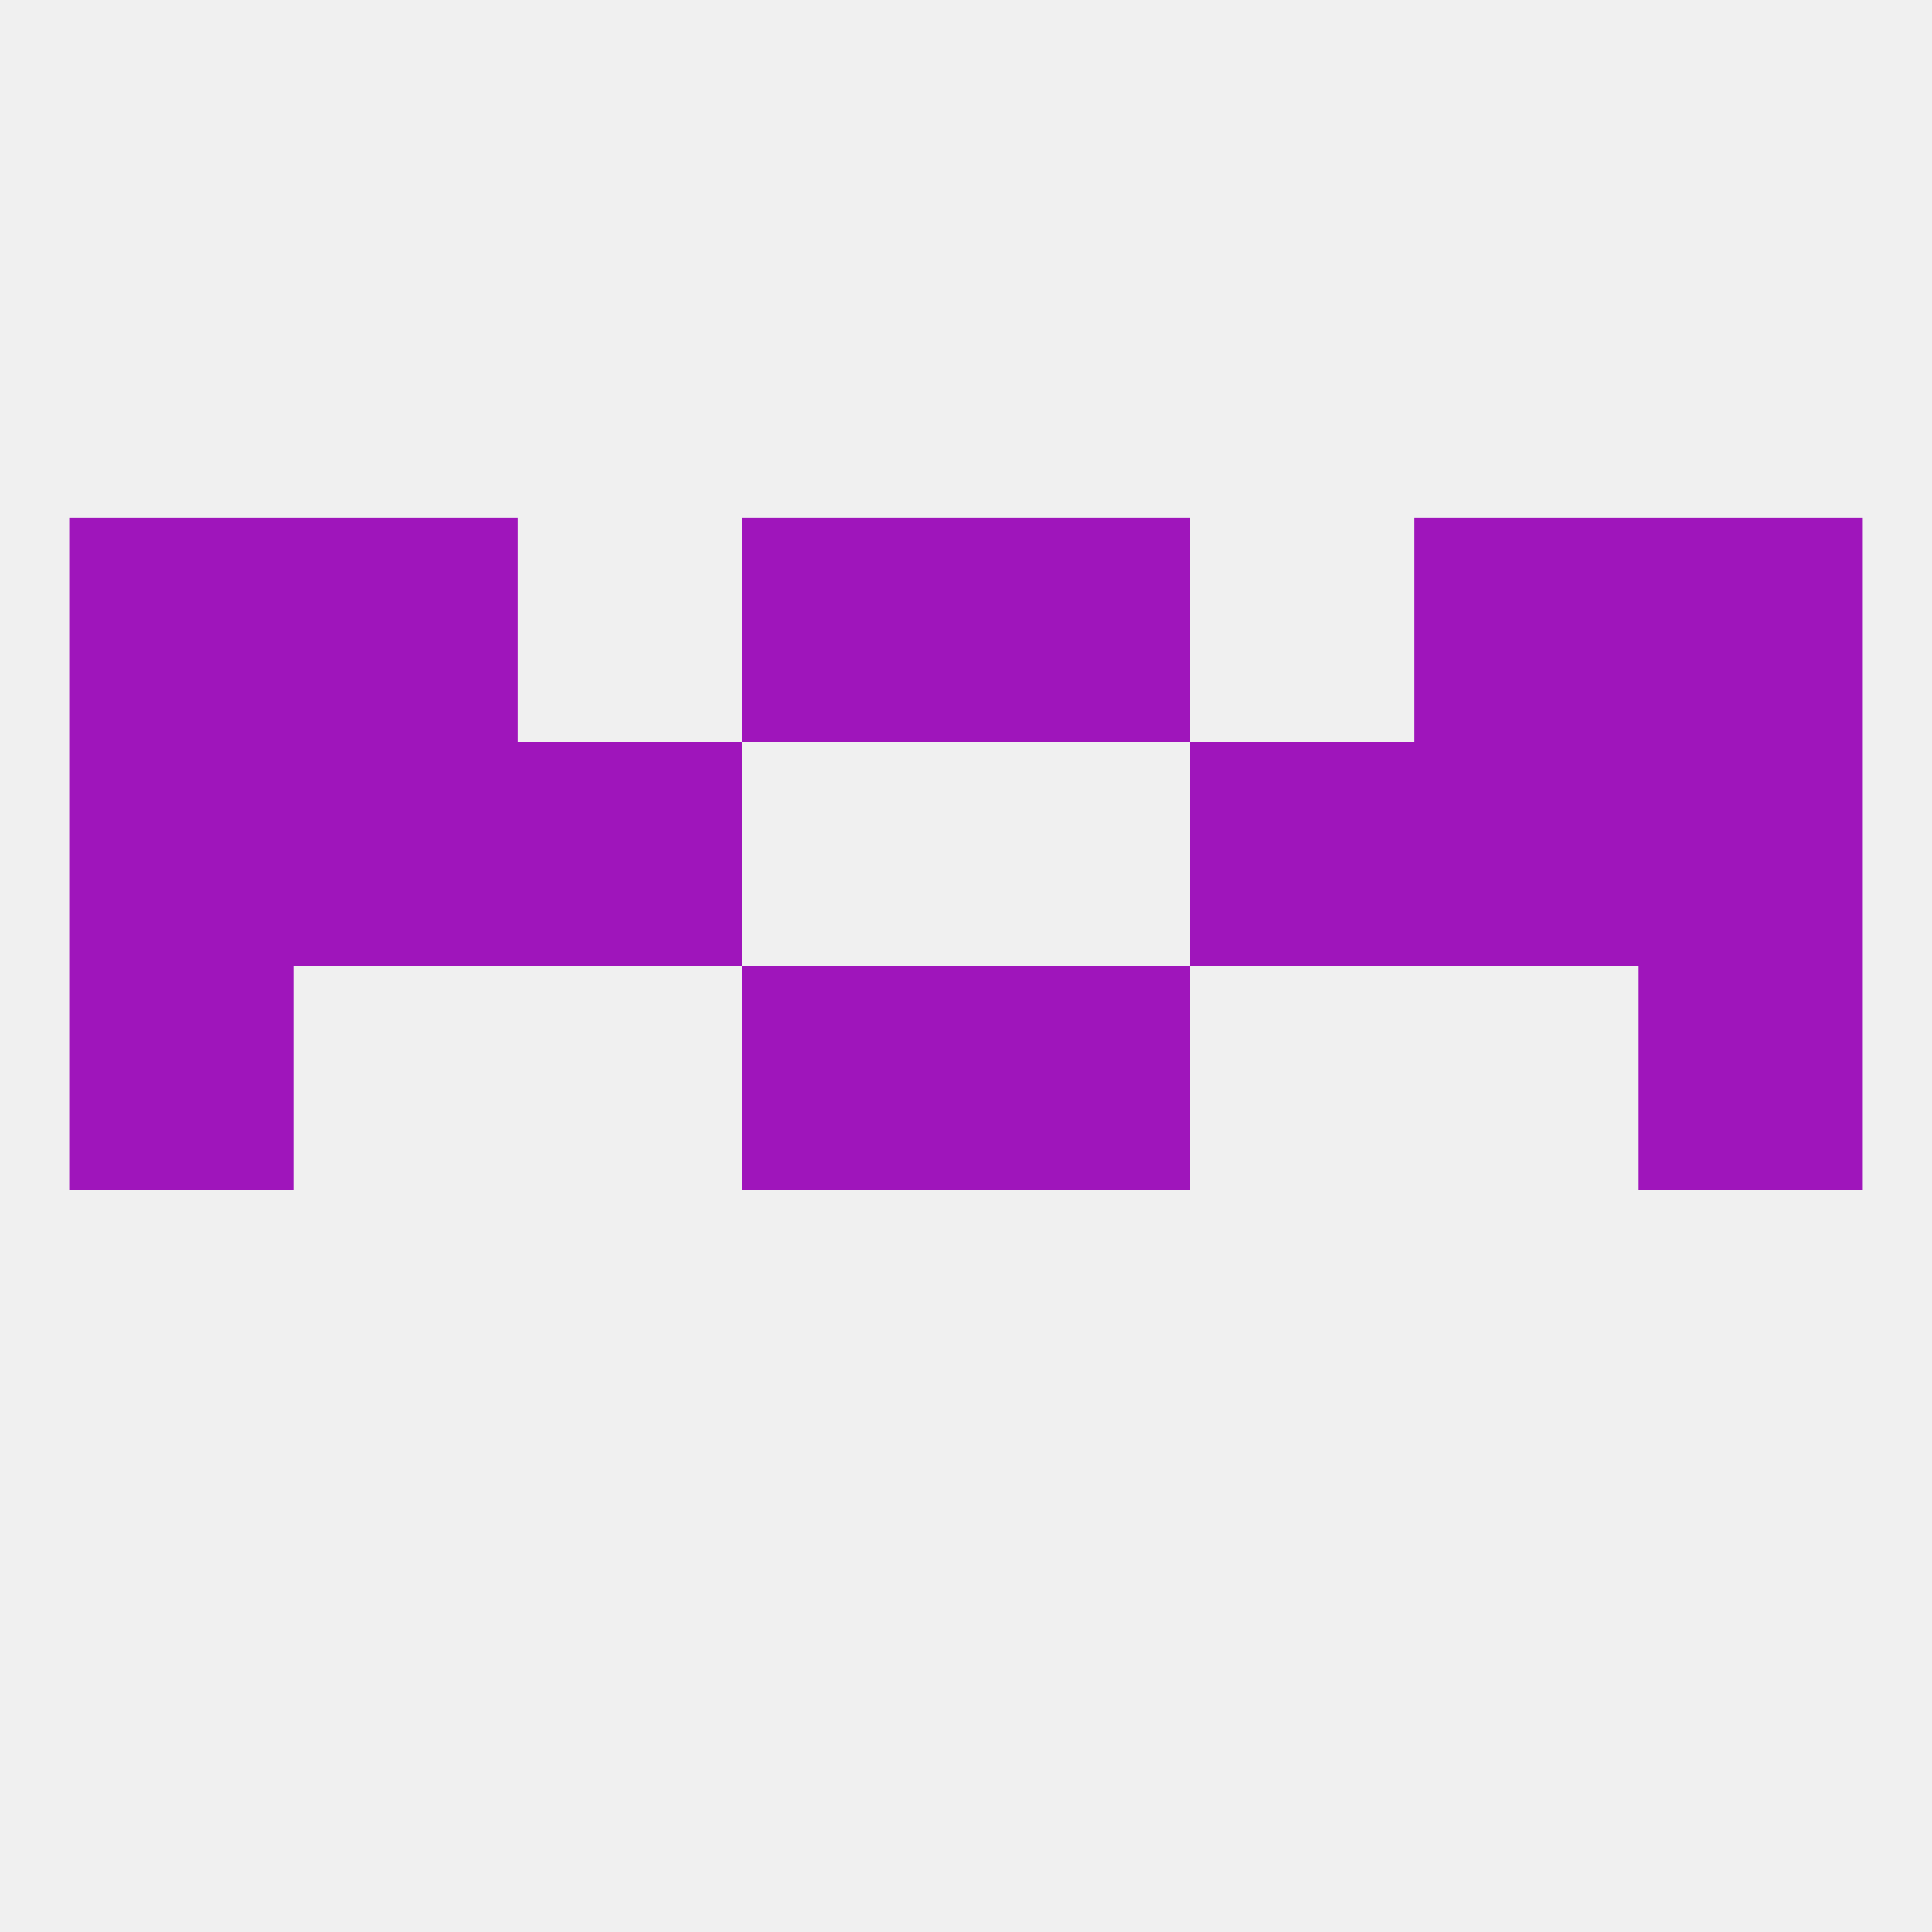
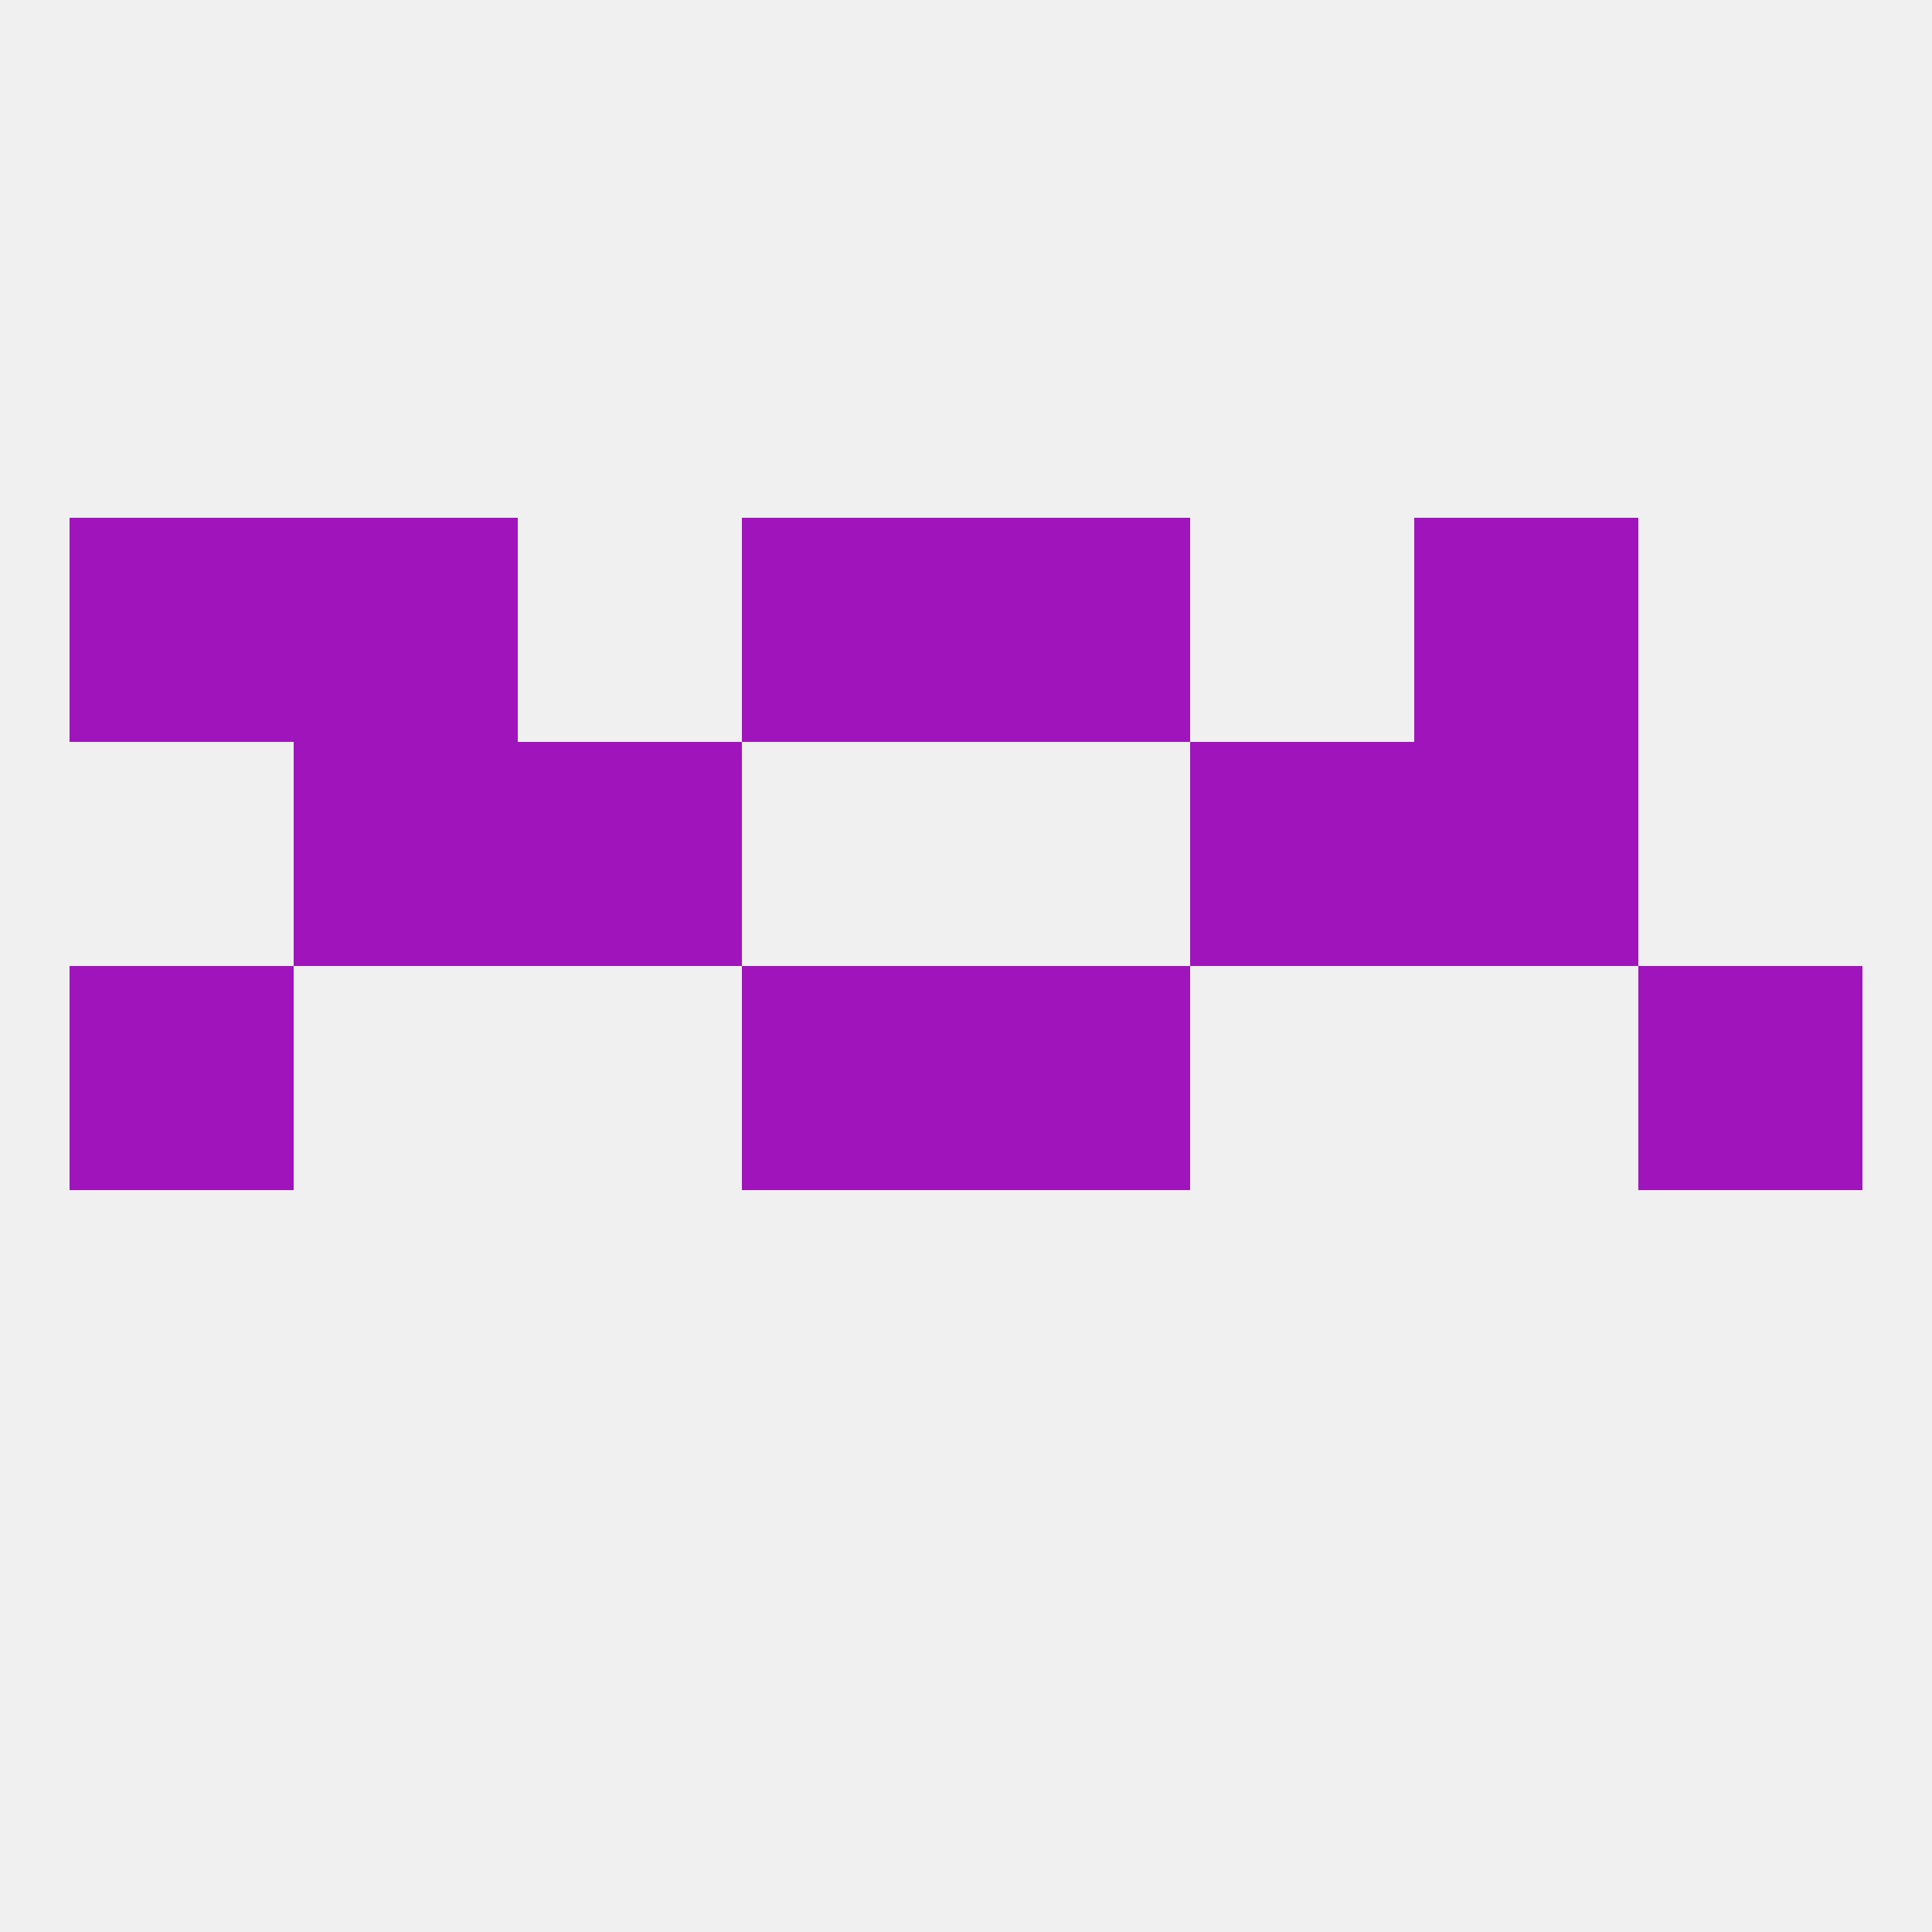
<svg xmlns="http://www.w3.org/2000/svg" version="1.1" baseprofile="full" width="250" height="250" viewBox="0 0 250 250">
  <rect width="100%" height="100%" fill="rgba(240,240,240,255)" />
  <rect x="96" y="125" width="29" height="29" fill="rgba(159,21,187,255)" />
  <rect x="125" y="125" width="29" height="29" fill="rgba(159,21,187,255)" />
  <rect x="9" y="125" width="29" height="29" fill="rgba(159,21,187,255)" />
  <rect x="212" y="125" width="29" height="29" fill="rgba(159,21,187,255)" />
  <rect x="96" y="67" width="29" height="29" fill="rgba(159,21,187,255)" />
  <rect x="125" y="67" width="29" height="29" fill="rgba(159,21,187,255)" />
  <rect x="38" y="67" width="29" height="29" fill="rgba(159,21,187,255)" />
  <rect x="183" y="67" width="29" height="29" fill="rgba(159,21,187,255)" />
  <rect x="9" y="67" width="29" height="29" fill="rgba(159,21,187,255)" />
-   <rect x="212" y="67" width="29" height="29" fill="rgba(159,21,187,255)" />
-   <rect x="212" y="96" width="29" height="29" fill="rgba(159,21,187,255)" />
  <rect x="67" y="96" width="29" height="29" fill="rgba(159,21,187,255)" />
  <rect x="154" y="96" width="29" height="29" fill="rgba(159,21,187,255)" />
  <rect x="38" y="96" width="29" height="29" fill="rgba(159,21,187,255)" />
  <rect x="183" y="96" width="29" height="29" fill="rgba(159,21,187,255)" />
-   <rect x="9" y="96" width="29" height="29" fill="rgba(159,21,187,255)" />
</svg>